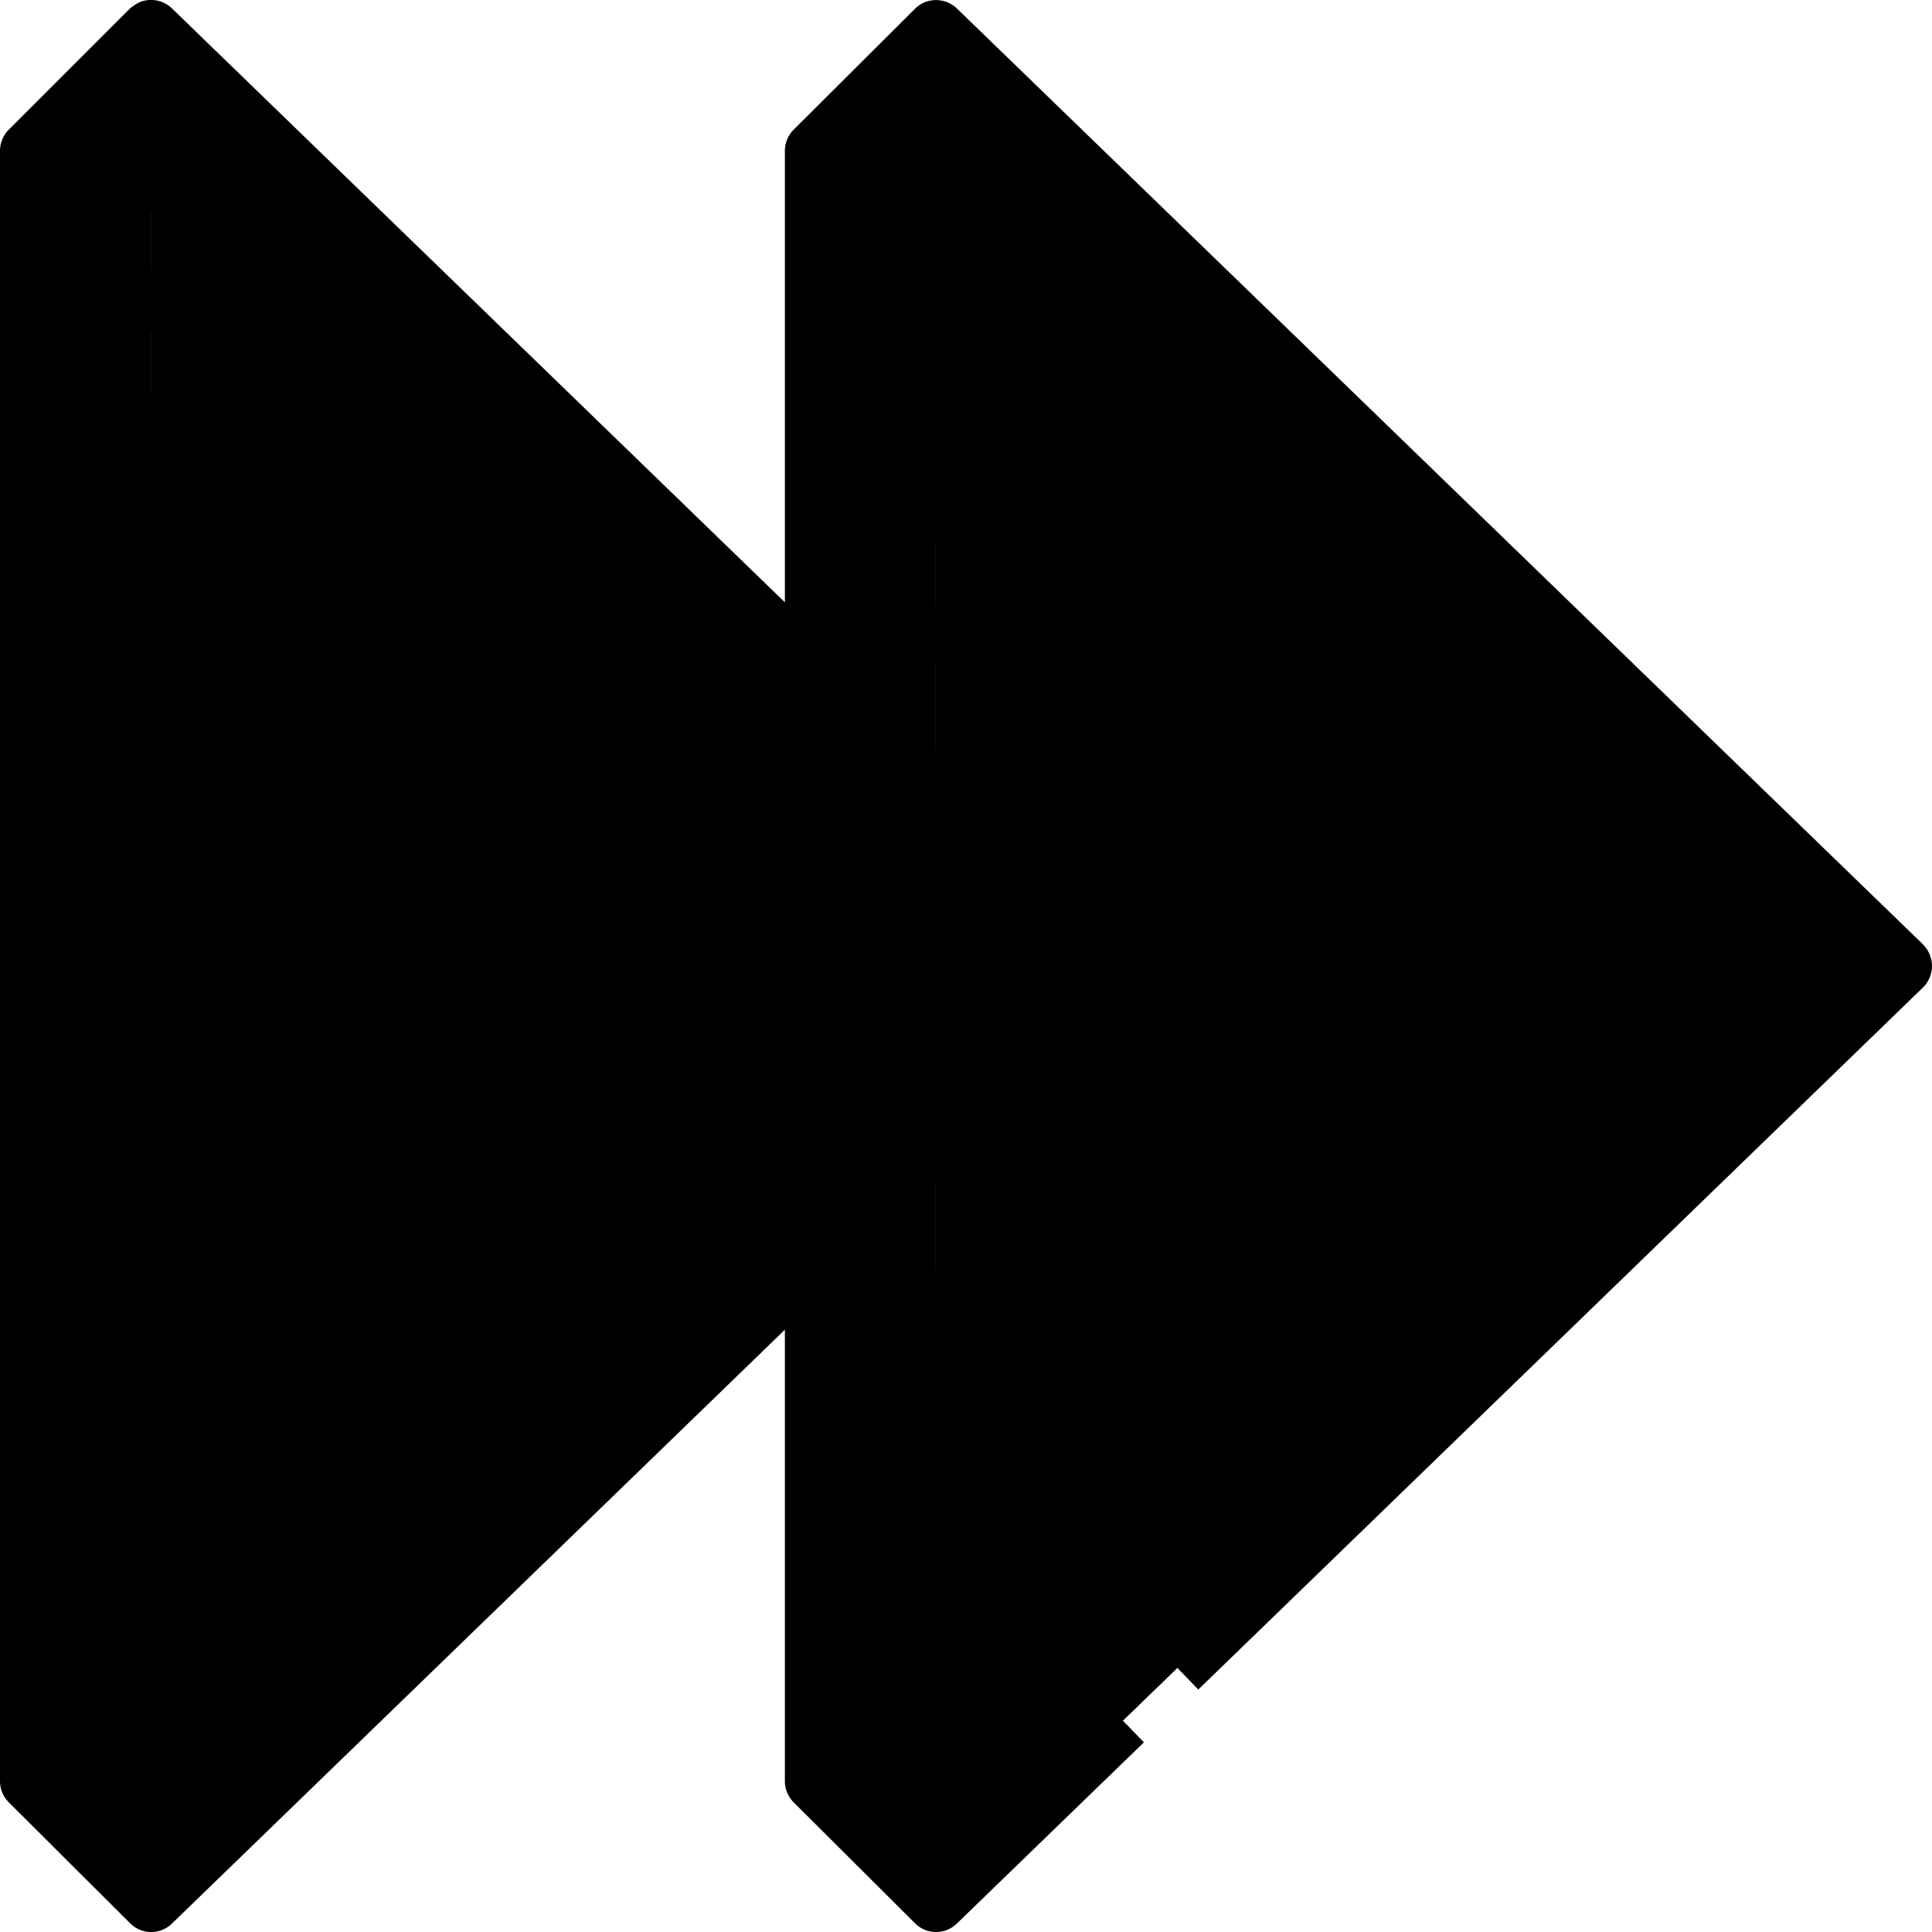
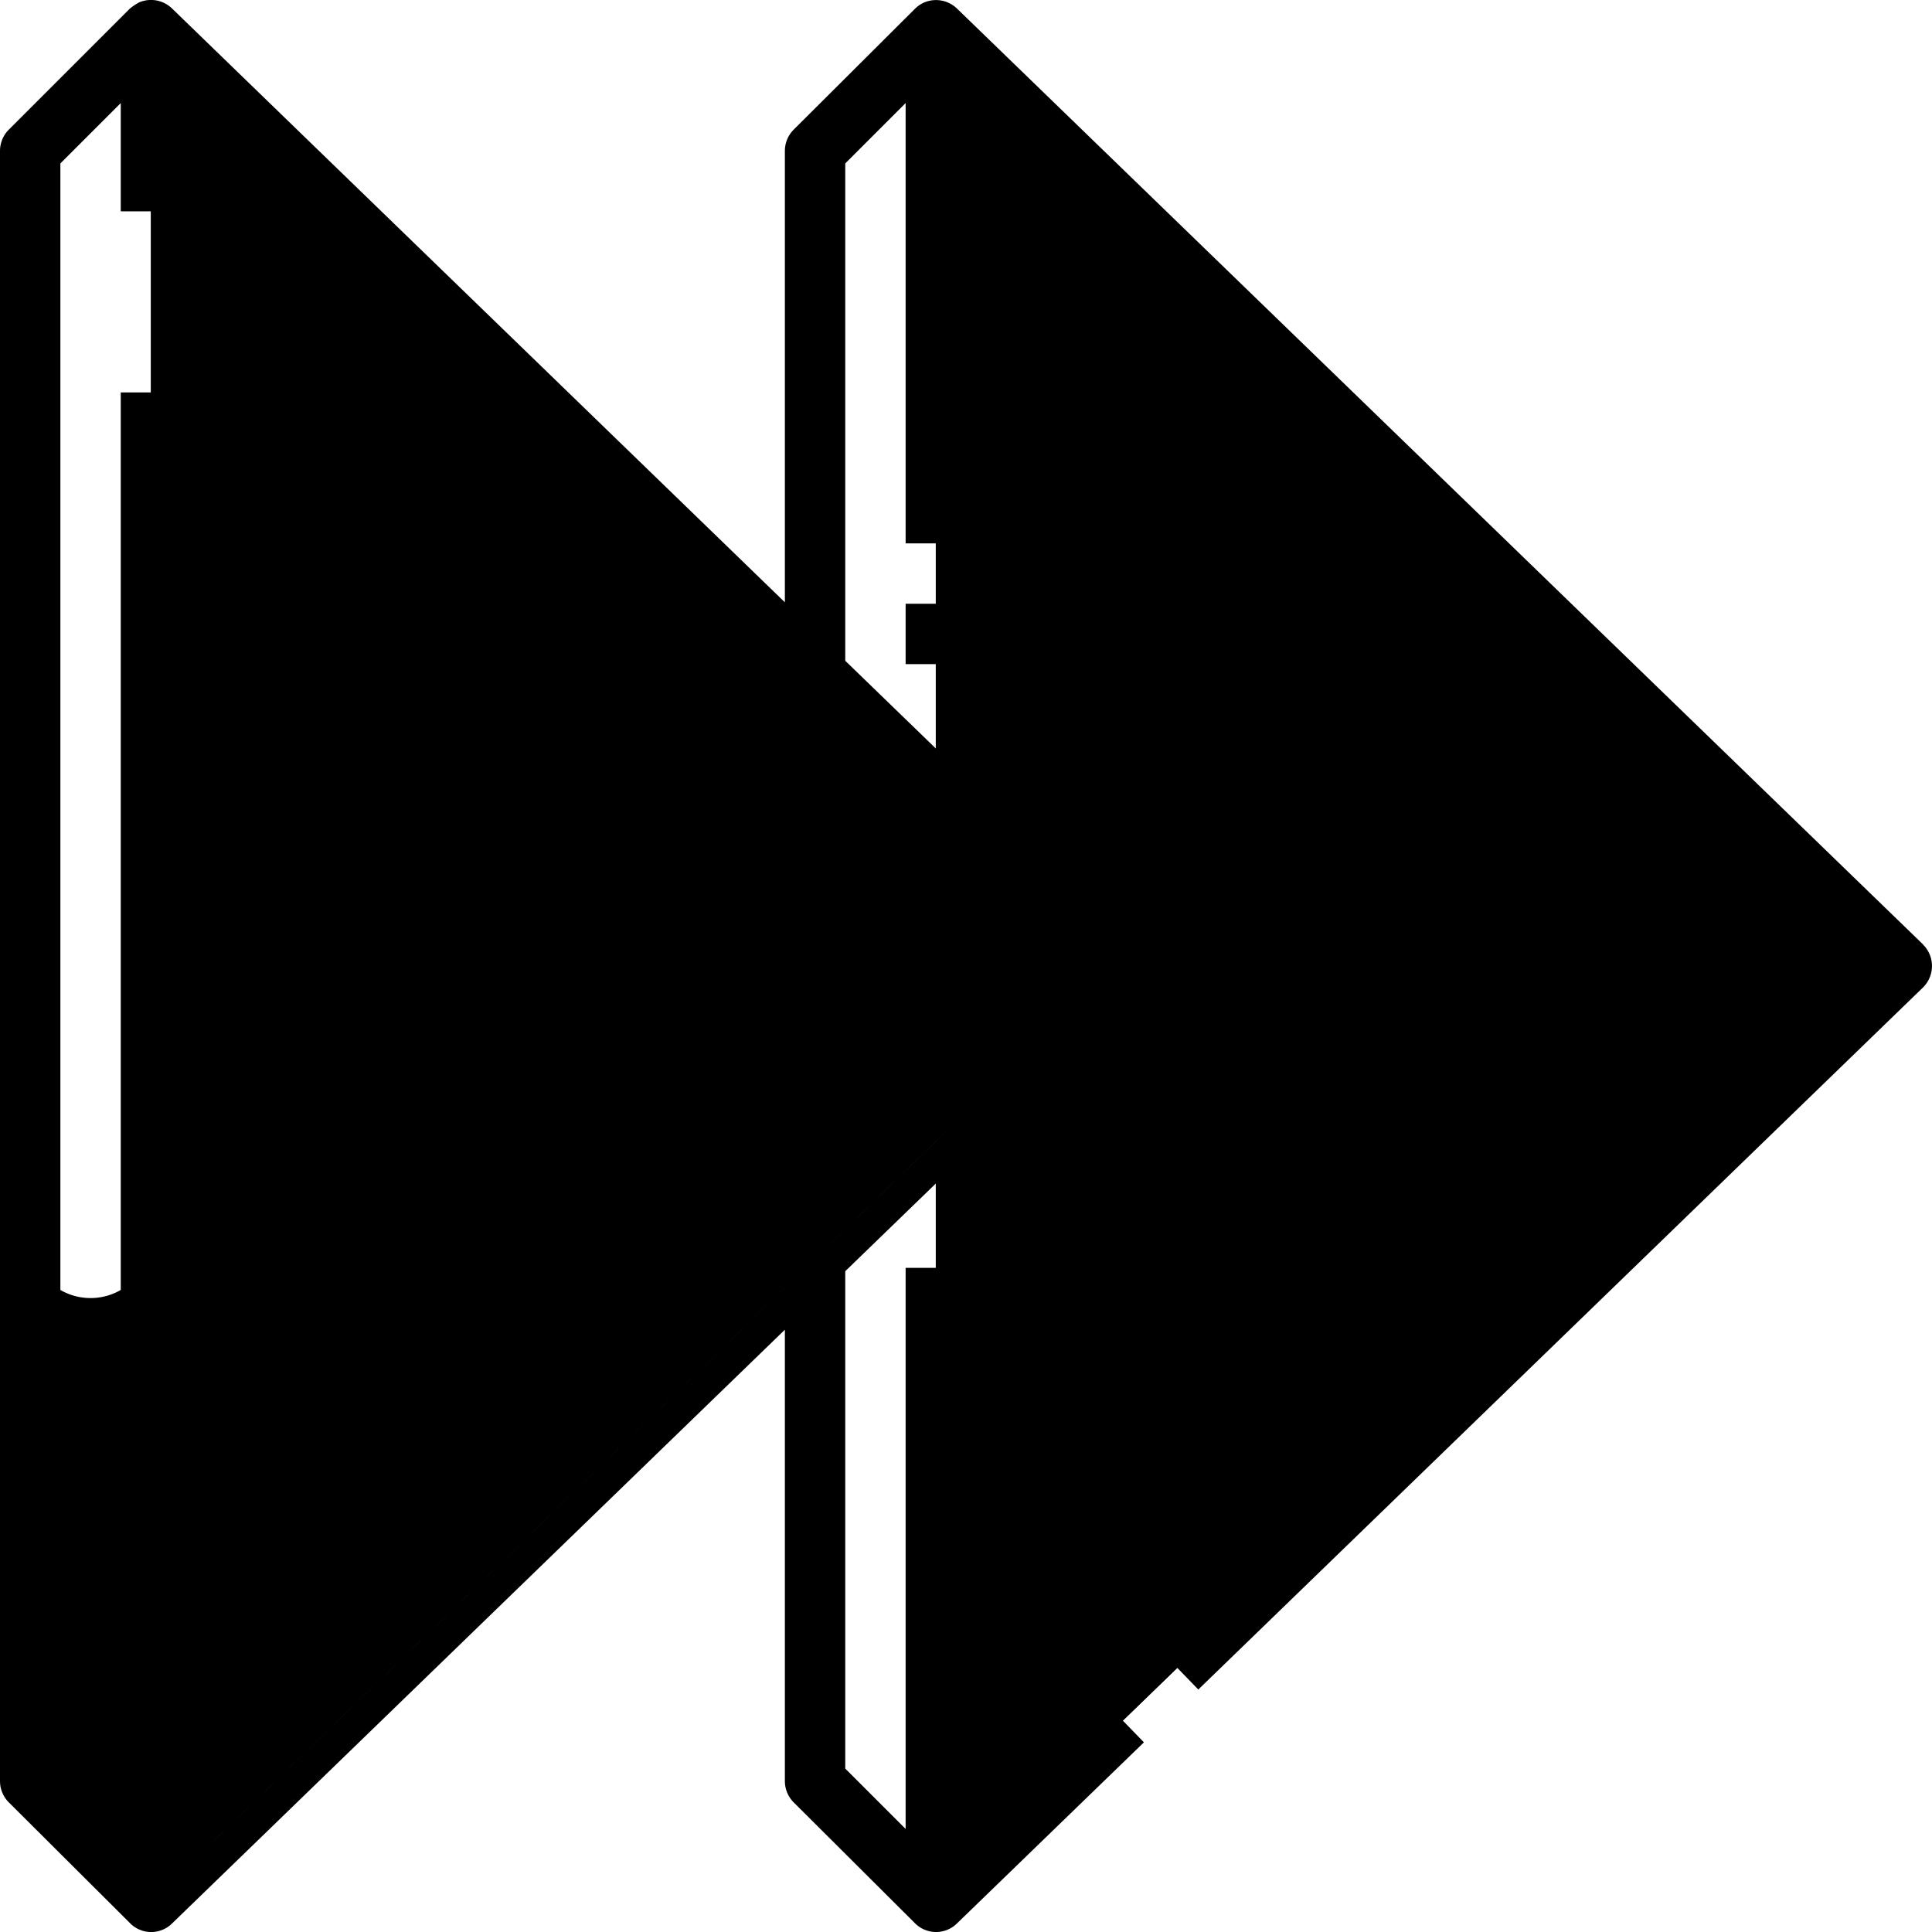
<svg xmlns="http://www.w3.org/2000/svg" height="512" viewBox="0 0 64 64" width="512">
  <g id="_04-Skip" data-name="04-Skip">
-     <path d="m31 37.81v25.19l-4-4v-17.31z" fill="hsl(204, 66.1%, 41.1%)" />
-     <path d="m31 1v25.19l-4-3.88v-17.31z" fill="hsl(204, 66.1%, 41.1%)" />
+     <path d="m31 1v25.19v-17.31z" fill="hsl(204, 66.1%, 41.1%)" />
    <path d="m63 32-32 31v-25.19l6-5.81-6-5.81v-25.19z" fill="hsl(193, 94.0%, 78.8%)" />
    <path d="m31 1v25.19l5 4.842v-25.188z" fill="hsl(200, 92.0%, 70.7%)" />
    <path d="m36 34.509v-1.541l-5 4.842v25.19l32-31-14.737 9.279a8 8 0 0 1 -12.263-6.77z" fill="hsl(200, 92.0%, 70.7%)" />
-     <path d="m5 1v62l-4-4v-54z" fill="hsl(21, 90.3%, 55.9%)" />
    <path d="m37 32-6 5.81-4 3.88-22 21.31v-62l22 21.31 4 3.88z" fill="hsl(50, 94.0%, 55.9%)" />
    <path d="m10 34.509v-28.666l-5-4.843v62l22-21.31 4-3.88 6-5.81-14.737 9.279a8 8 0 0 1 -12.263-6.77z" fill="hsl(42, 91.8%, 55.1%)" />
    <path d="m1.8 42.6a2 2 0 0 1 -.8-1.6v18l4 4v-22a2 2 0 0 1 -3.2 1.6z" fill="hsl(21, 88.9%, 47.9%)" />
    <path d="m30 20h2v2h-2z" />
    <path d="m63.7 31.282-32-31a1 1 0 0 0 -1.085-.2 1 1 0 0 0 -.315.218l-4.007 3.993a1 1 0 0 0 -.293.707v14.952l-20.3-19.67a1 1 0 0 0 -1.09-.203 1.8 1.8 0 0 0 -.317.214l-4 4a1 1 0 0 0 -.293.707v54a1 1 0 0 0 .293.707l4.007 3.993a.984.984 0 0 0 1.4.017l20.3-19.669v14.952a1 1 0 0 0 .293.707l4.007 3.993a.985.985 0 0 0 1.4.017l6.194-6-1.394-1.435-4.5 4.357v-18.639h-2v18.586l-2-2v-16.475l9.7-9.393a1 1 0 0 0 0-1.436l-9.7-9.393v-16.475l2-2v14.586h2v-14.639l29.562 28.639-23.257 22.532 1.39 1.436 24-23.25a1 1 0 0 0 0-1.436zm-36.714 10.408h-.986v.955l-19.277 18.674-.723-48.319h-2v47.586l-2-2v-53.172l2-2v3.586h2v-3.639l30.286 29.319z" />
-     <path d="m4 9h2v2h-2z" />
  </g>
</svg>